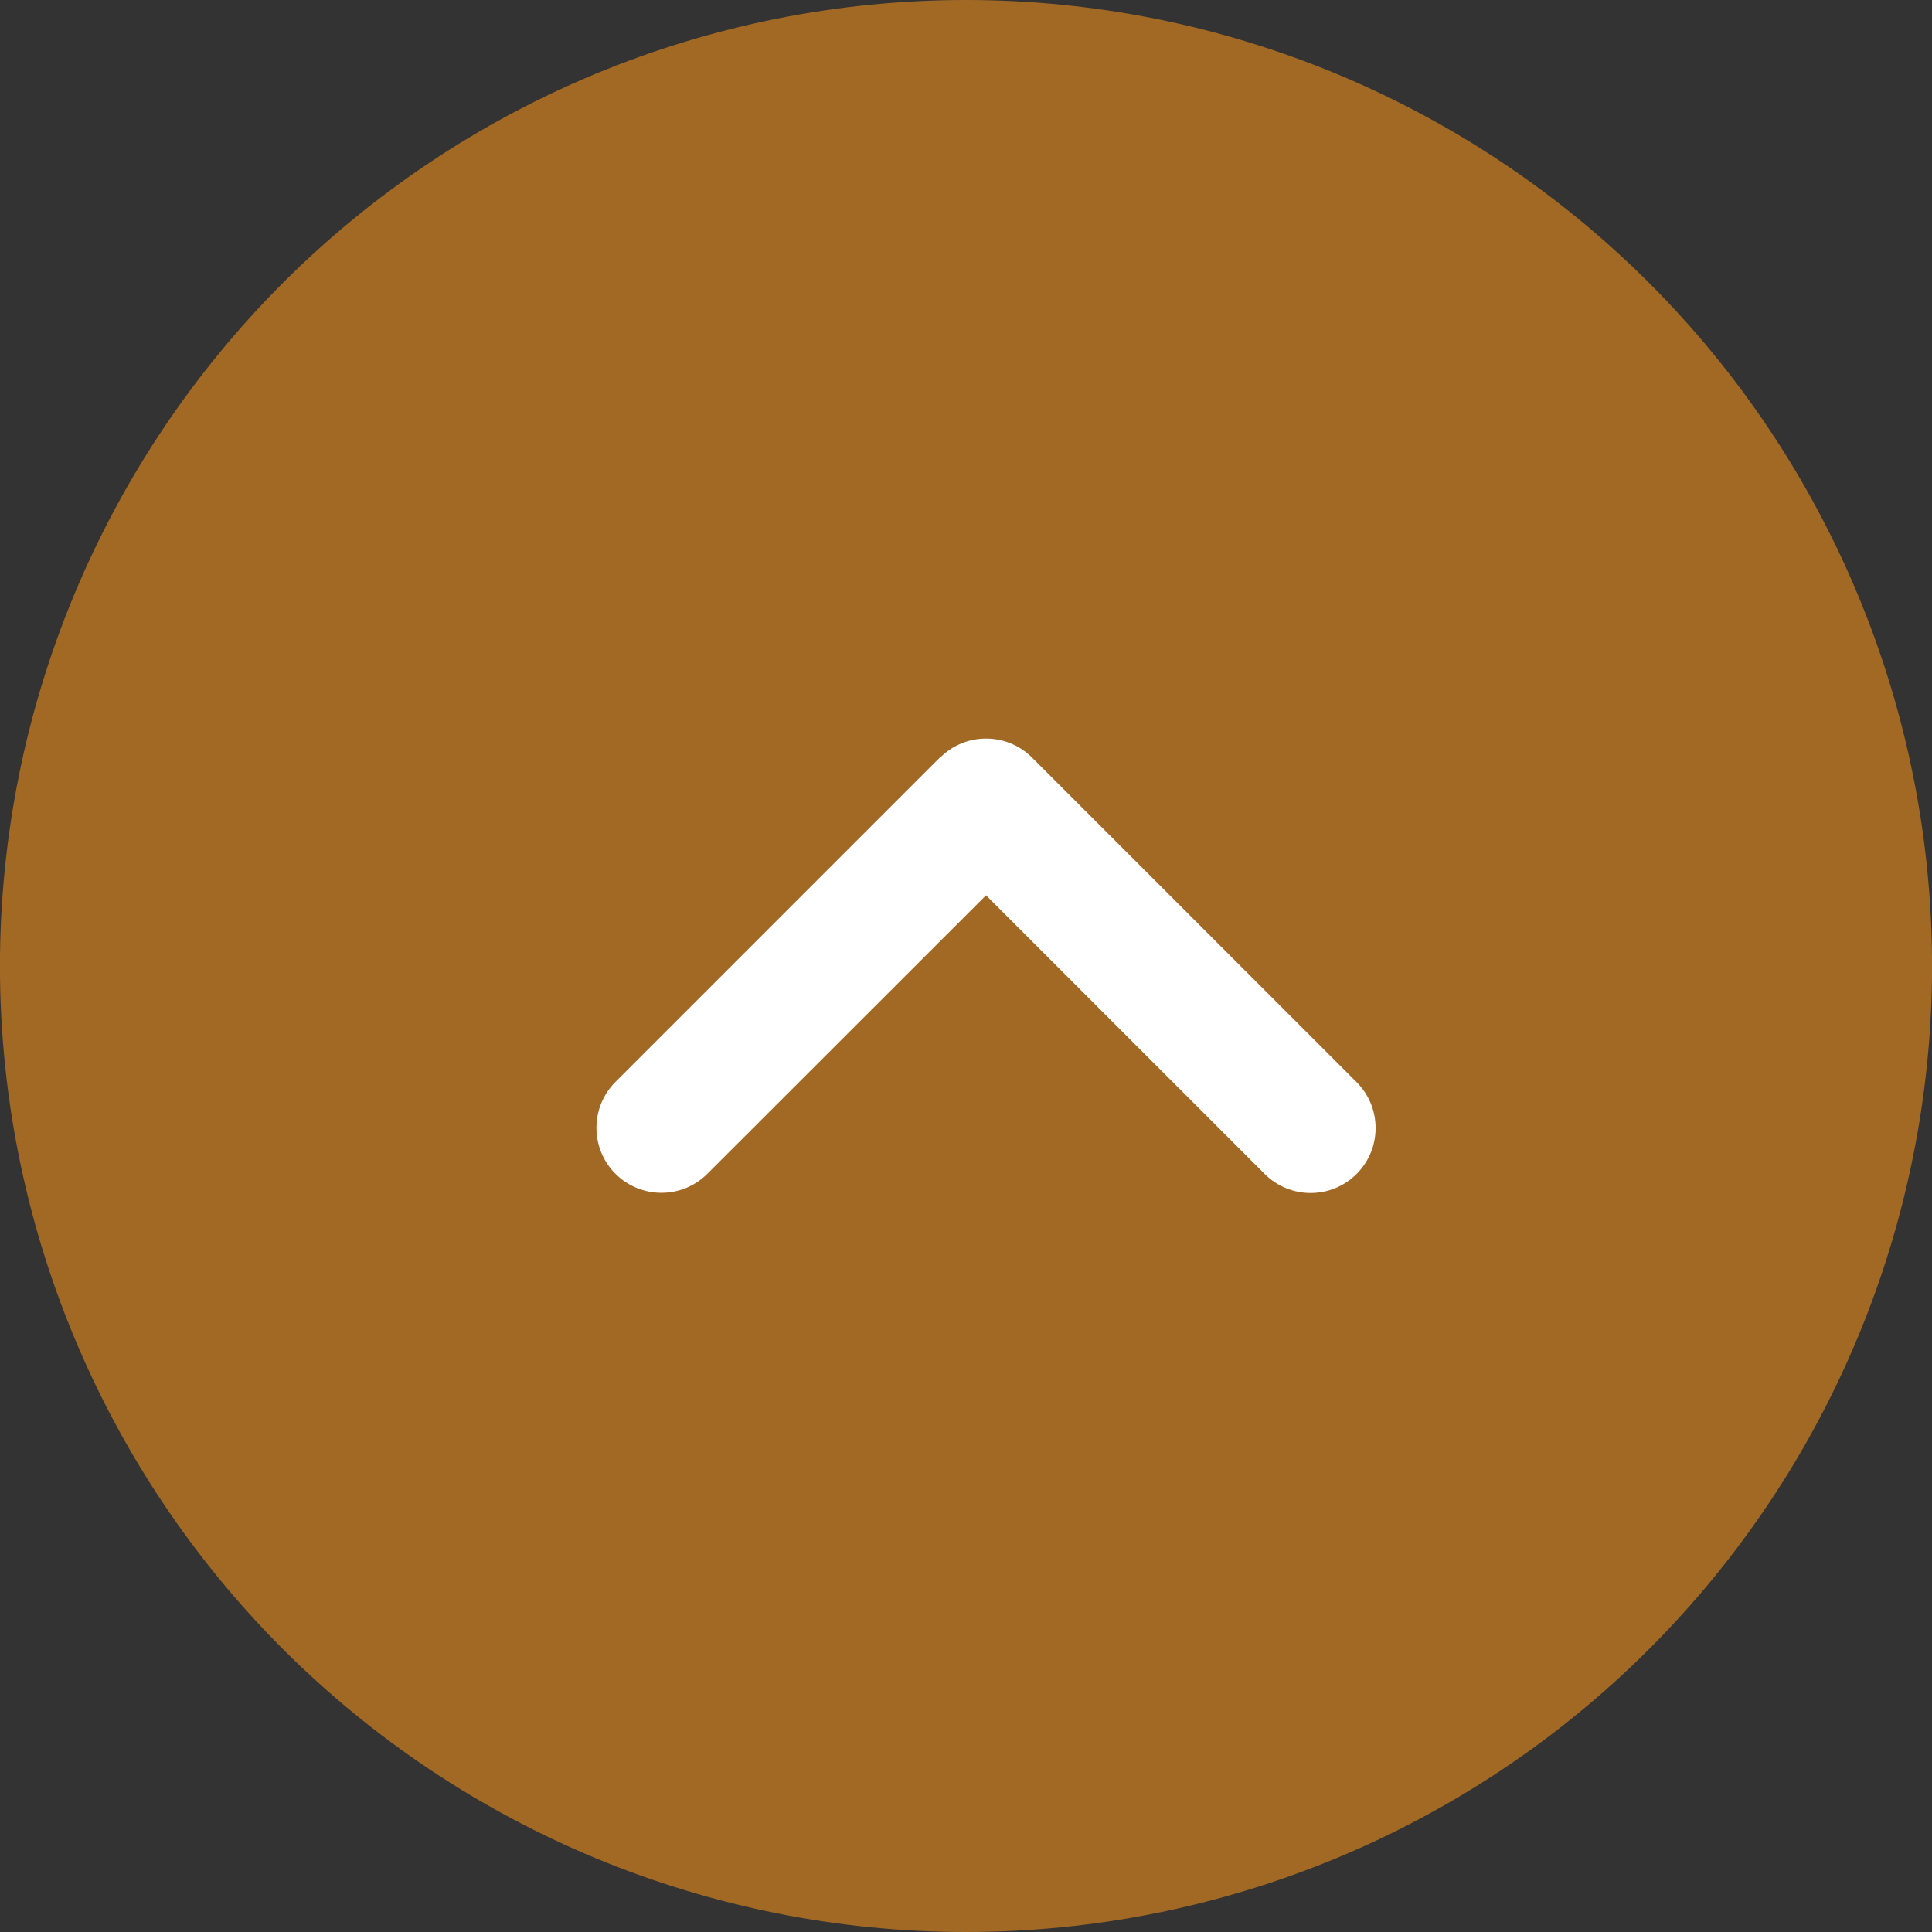
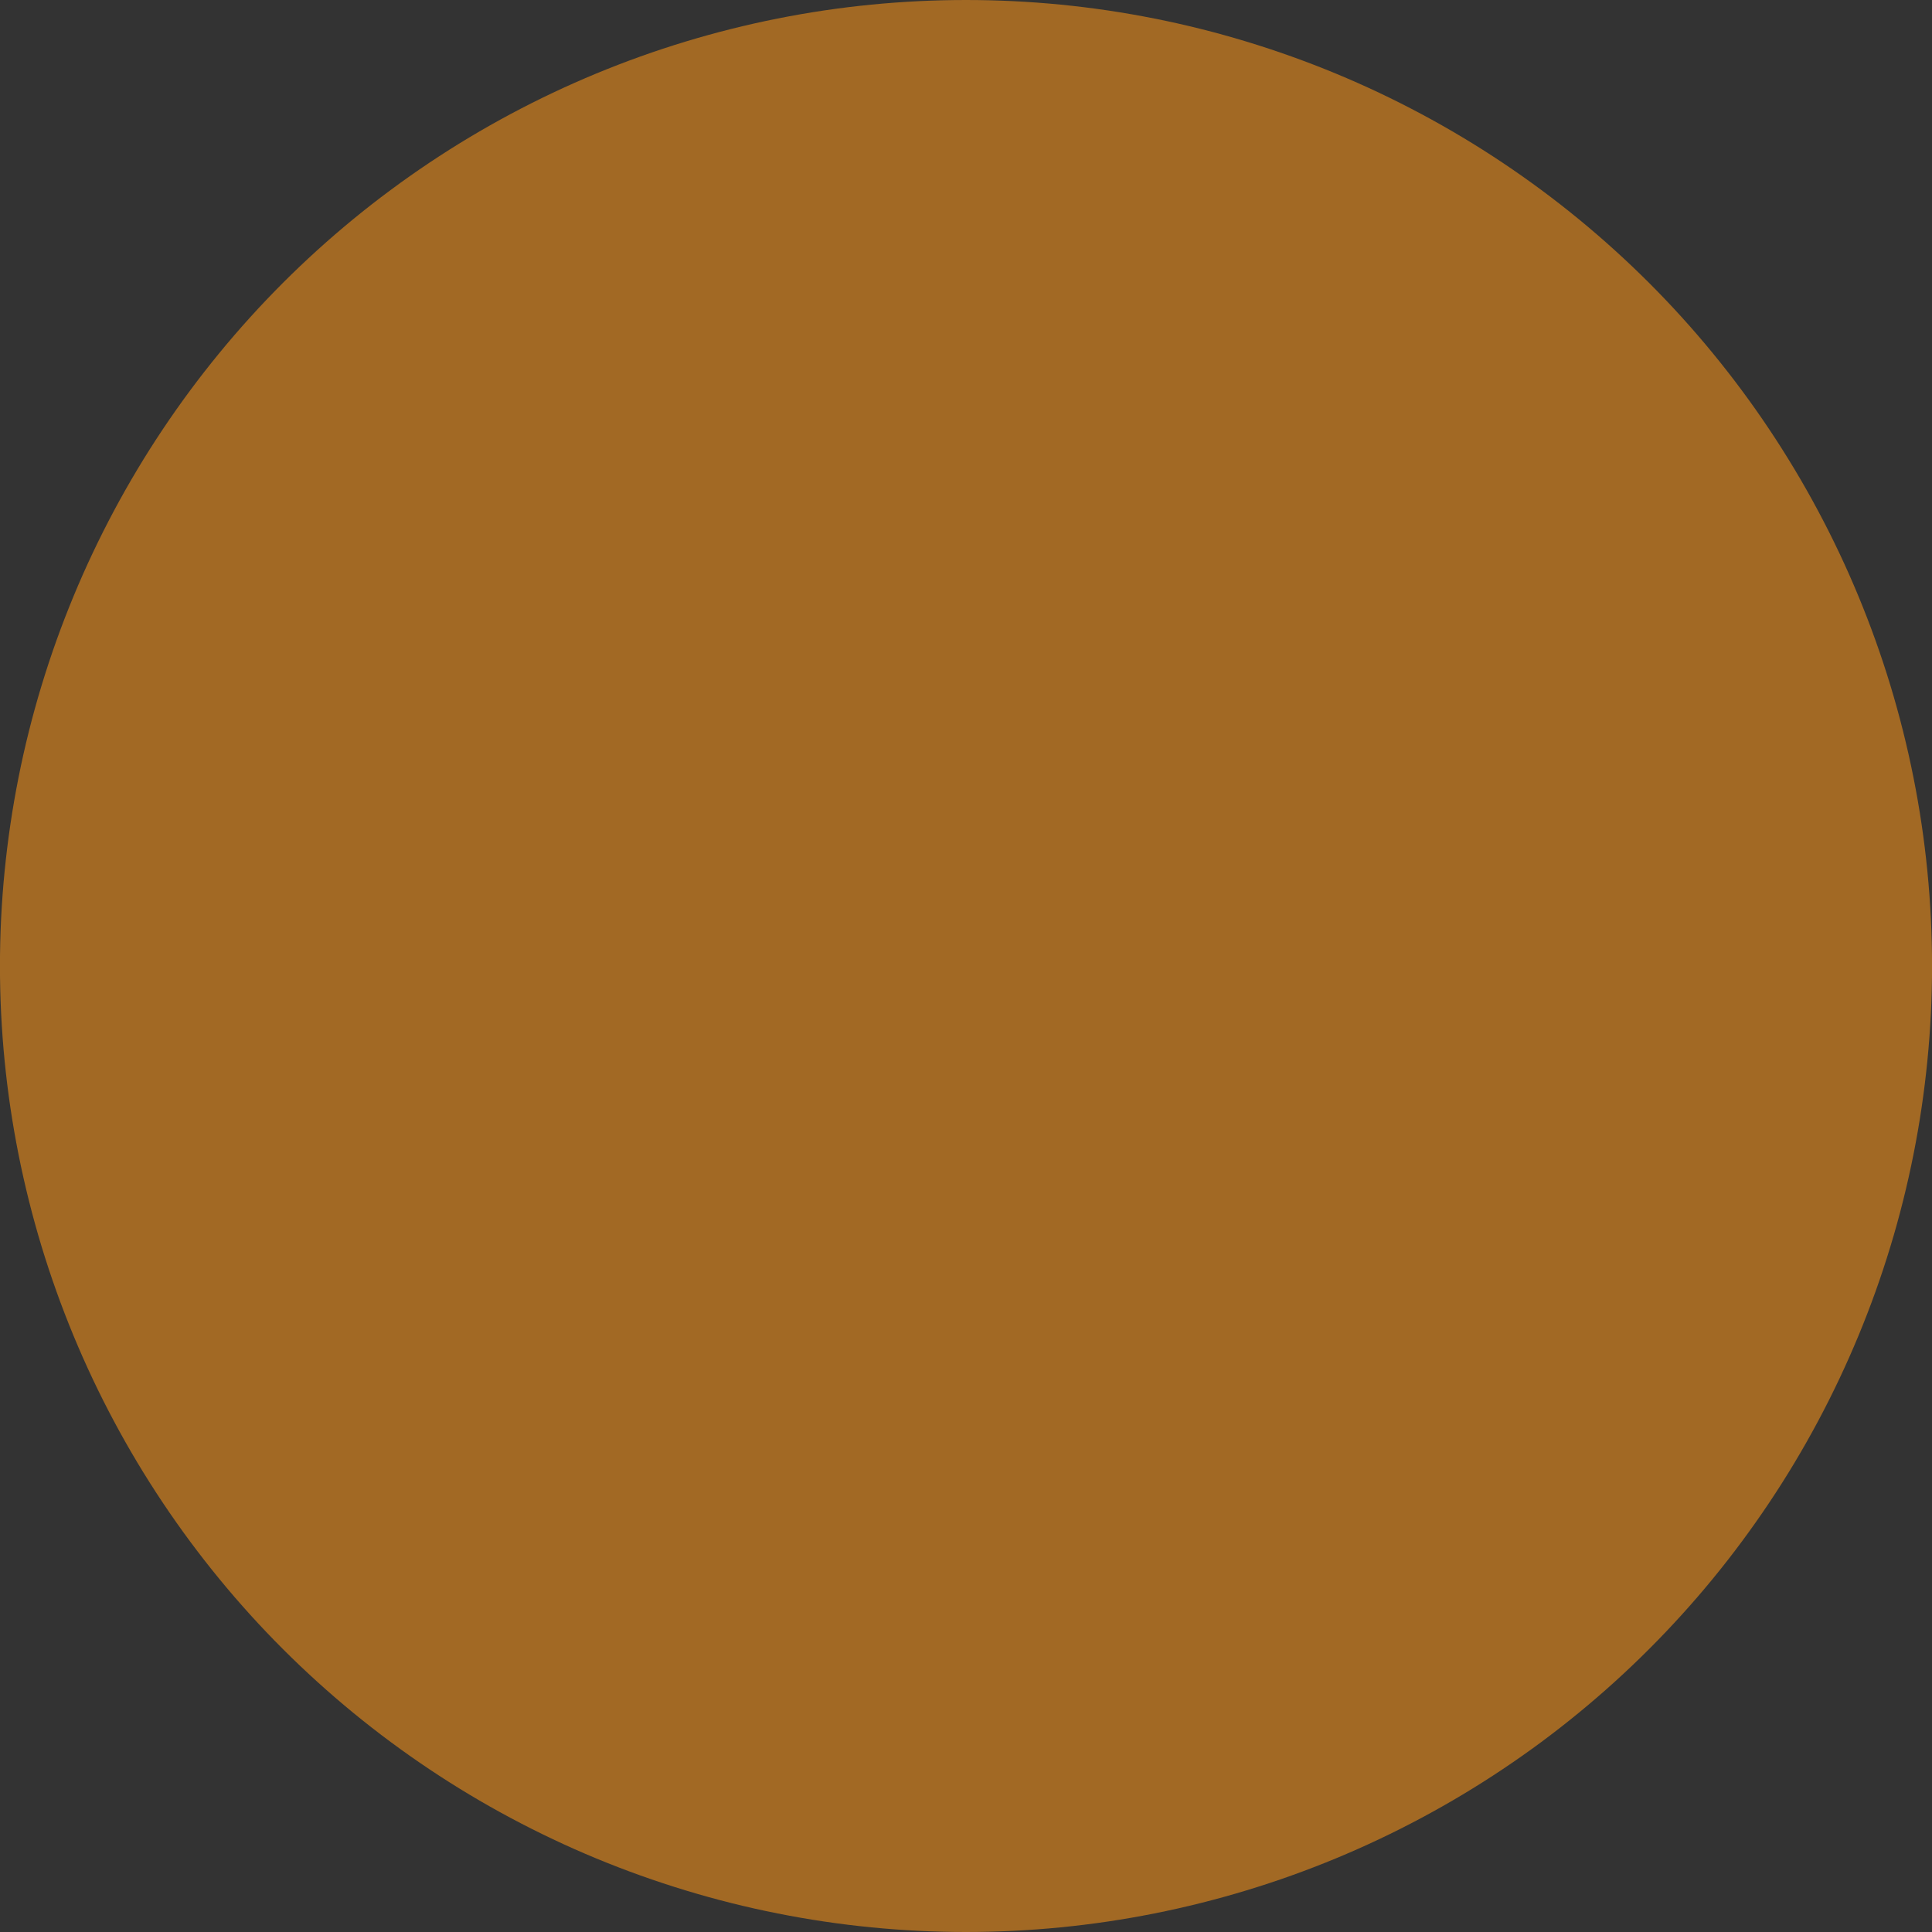
<svg xmlns="http://www.w3.org/2000/svg" id="_レイヤー_2" width="80" height="80" viewBox="0 0 80 80">
  <rect x="0" y="0" width="80" height="80" fill="#333333" stroke="none" />
  <defs>
    <style>.cls-1{fill:#a26924;}.cls-2{fill:#fff;}</style>
  </defs>
  <g id="_レイヤー_1-2">
    <path class="cls-1" d="M40,0c1.31,0,2.617.064,3.921.192s2.598.32,3.883.576c1.285.255,2.554.573,3.808.954s2.486.821,3.696,1.322c1.21.501,2.393,1.061,3.549,1.679,1.155.617,2.278,1.29,3.367,2.018,1.089.728,2.14,1.507,3.153,2.338,1.013.832,1.982,1.71,2.909,2.636.926.926,1.805,1.896,2.636,2.909.831,1.013,1.611,2.063,2.338,3.153.728,1.089,1.401,2.212,2.018,3.367.618,1.155,1.177,2.338,1.678,3.548s.942,2.442,1.323,3.696c.38,1.254.698,2.523.954,3.808.256,1.285.448,2.579.576,3.883s.193,2.611.193,3.921c0,1.31-.064,2.617-.193,3.92s-.32,2.598-.576,3.883c-.256,1.285-.573,2.554-.954,3.808-.38,1.253-.821,2.485-1.323,3.696s-1.061,2.393-1.678,3.548c-.618,1.156-1.29,2.278-2.018,3.367-.728,1.089-1.507,2.14-2.338,3.153-.831,1.013-1.71,1.982-2.636,2.909-.926.926-1.896,1.805-2.909,2.636-1.013.832-2.064,1.611-3.153,2.338-1.089.728-2.212,1.401-3.367,2.018-1.155.618-2.338,1.177-3.549,1.679-1.21.501-2.442.942-3.696,1.322s-2.523.698-3.808.954c-1.285.256-2.579.448-3.883.576s-2.611.193-3.921.193c-1.31,0-2.617-.064-3.921-.193-1.304-.128-2.598-.32-3.883-.576-1.285-.255-2.554-.573-3.808-.954s-2.486-.821-3.696-1.322c-1.21-.501-2.393-1.061-3.549-1.679-1.155-.617-2.278-1.29-3.367-2.018-1.089-.728-2.14-1.507-3.153-2.338-1.013-.832-1.982-1.71-2.909-2.636-.926-.926-1.805-1.896-2.636-2.909-.831-1.013-1.61-2.063-2.338-3.153-.728-1.089-1.401-2.211-2.018-3.367-.618-1.155-1.177-2.338-1.678-3.548-.501-1.21-.942-2.442-1.323-3.696-.38-1.254-.698-2.523-.954-3.808-.256-1.285-.448-2.579-.576-3.883s-.193-2.611-.193-3.92c0-1.31.064-2.617.193-3.921s.32-2.598.576-3.883c.255-1.285.573-2.554.954-3.808.38-1.253.821-2.485,1.323-3.696.501-1.21,1.061-2.393,1.678-3.548s1.29-2.278,2.018-3.367c.728-1.089,1.507-2.14,2.338-3.153.831-1.013,1.71-1.982,2.636-2.909.926-.926,1.896-1.805,2.908-2.636,1.013-.831,2.064-1.61,3.153-2.338,1.089-.728,2.212-1.401,3.367-2.018,1.155-.618,2.338-1.177,3.549-1.679,1.21-.501,2.442-.942,3.696-1.322s2.523-.698,3.808-.954c1.285-.256,2.579-.448,3.883-.576,1.304-.128,2.611-.192,3.921-.192Z" />
-     <path class="cls-2" d="M38.93,31.37c1.05-1.05,2.755-1.05,3.805,0l13.438,13.438c1.05,1.05,1.05,2.755,0,3.804s-2.755,1.05-3.805,0l-11.539-11.539-11.539,11.531c-1.05,1.05-2.755,1.05-3.805,0s-1.05-2.755,0-3.804l13.438-13.438.008.008Z" />
  </g>
</svg>